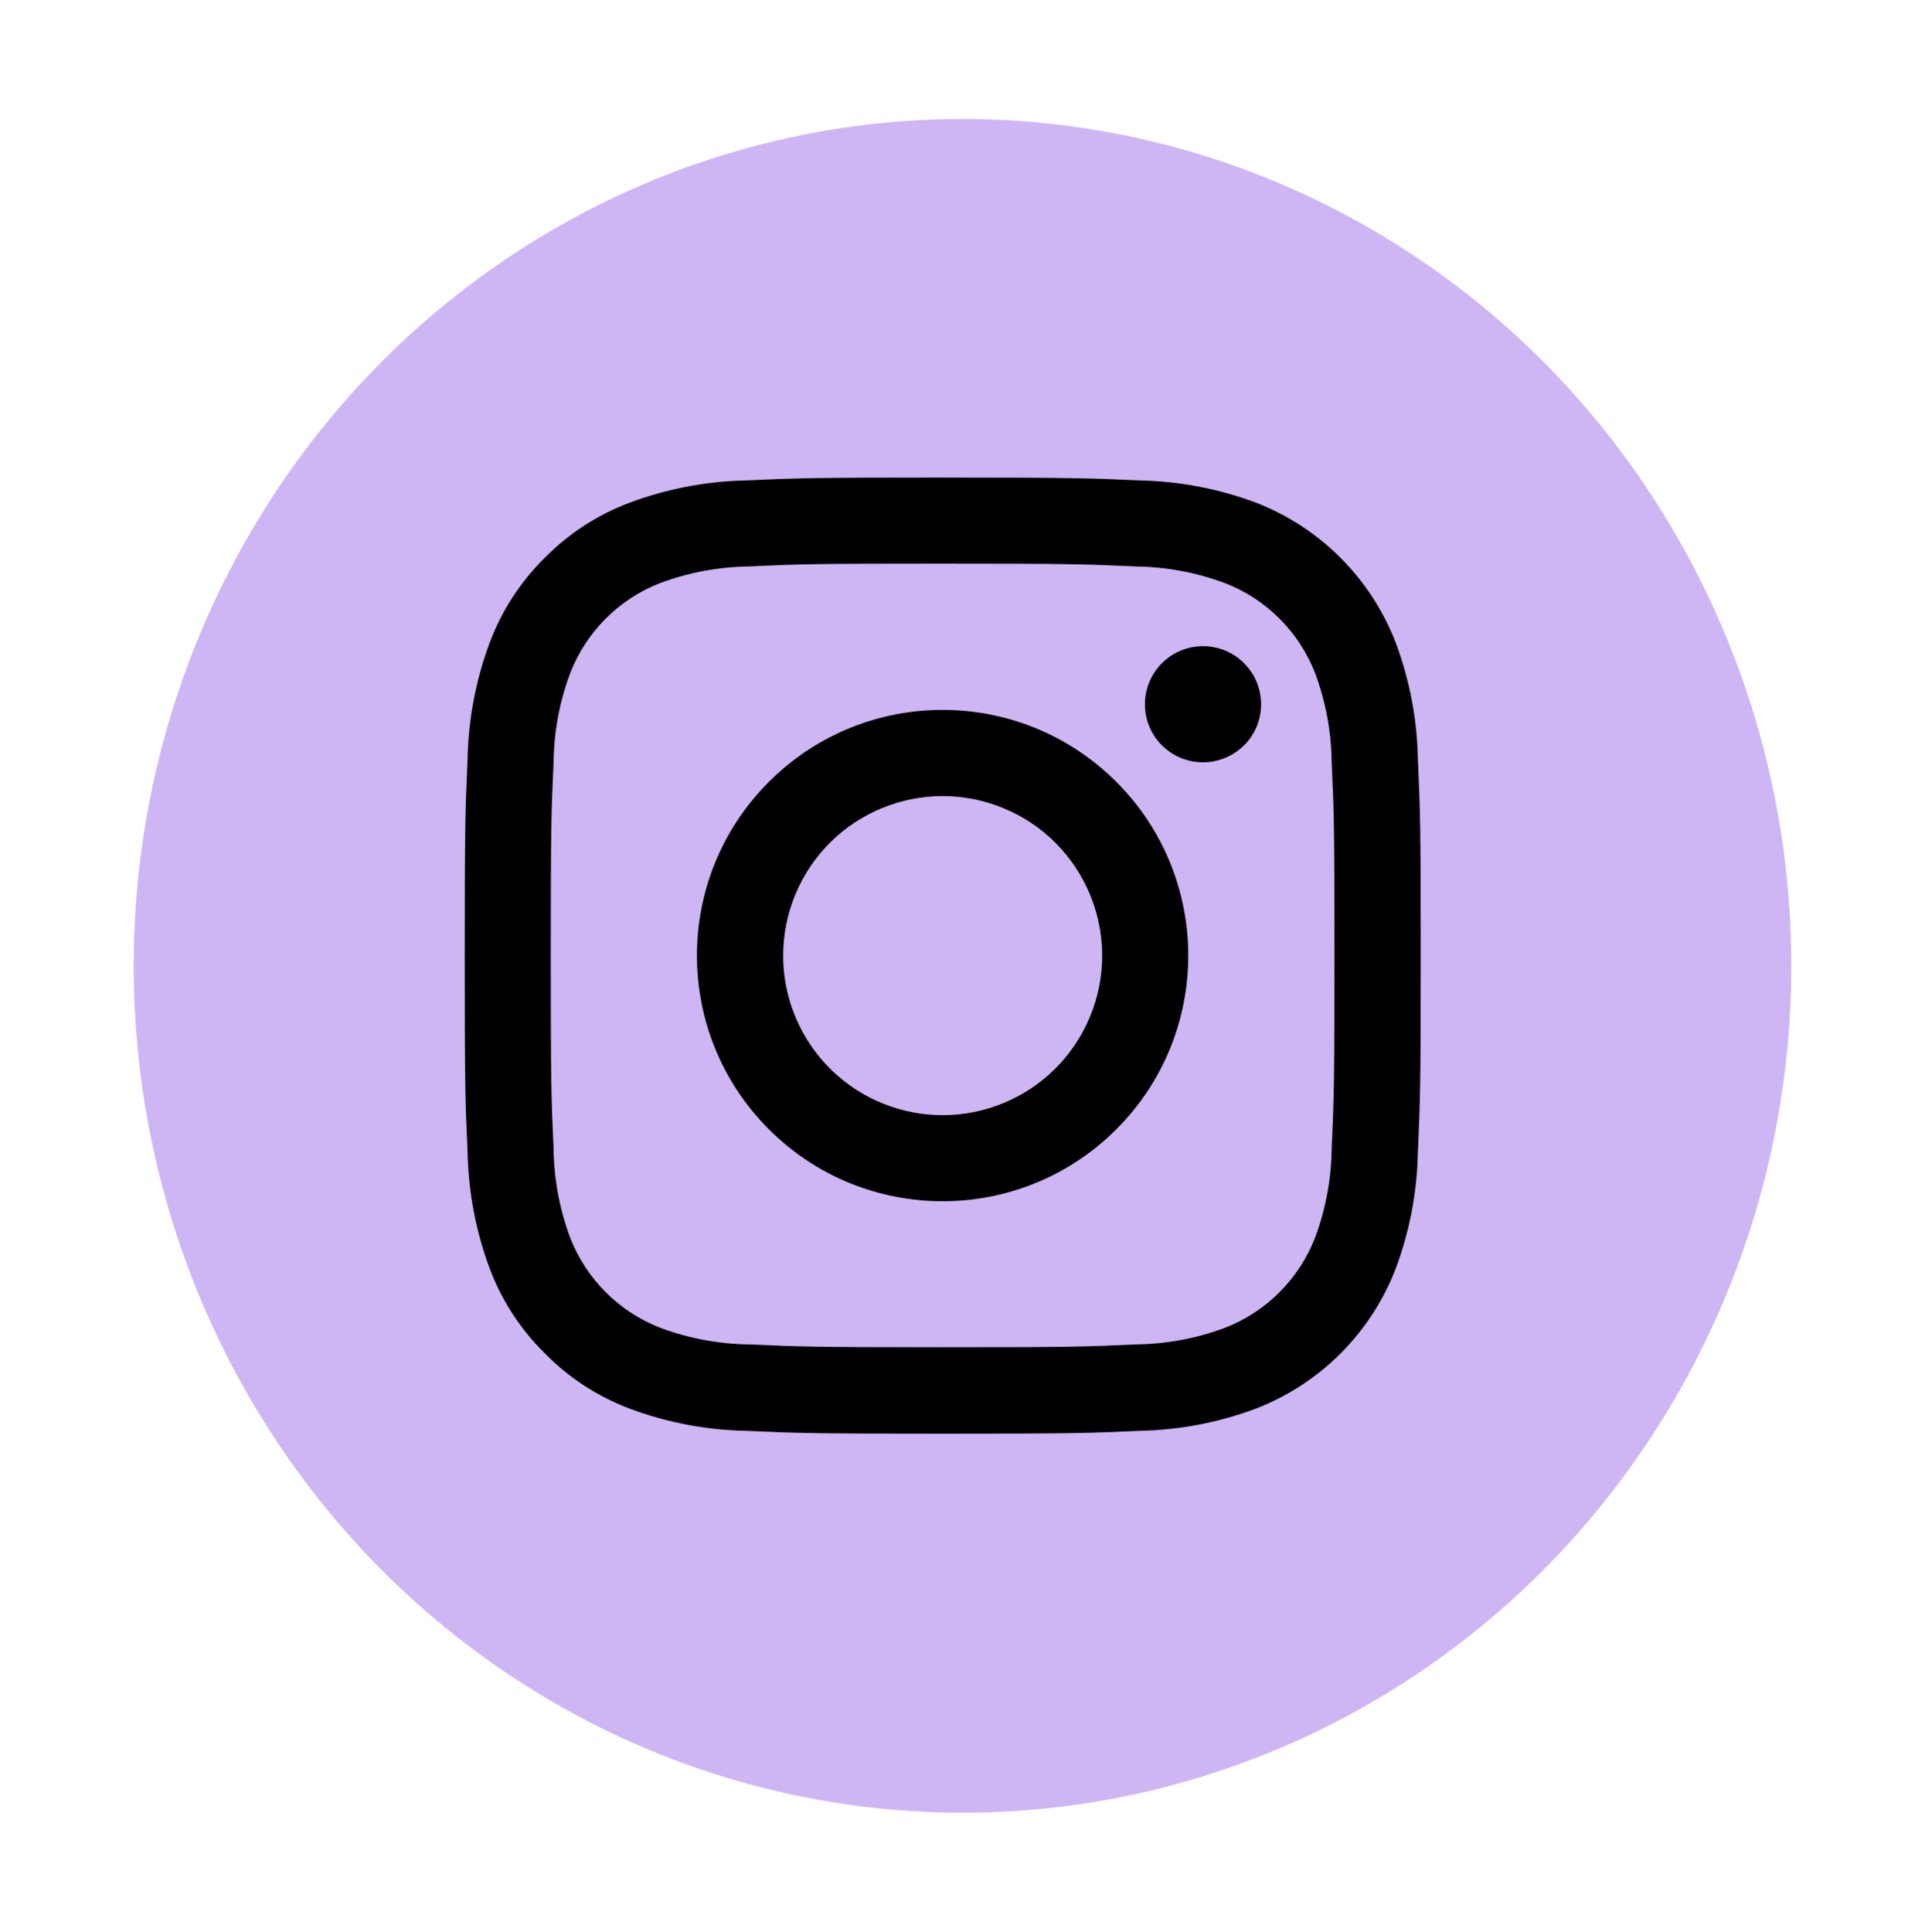
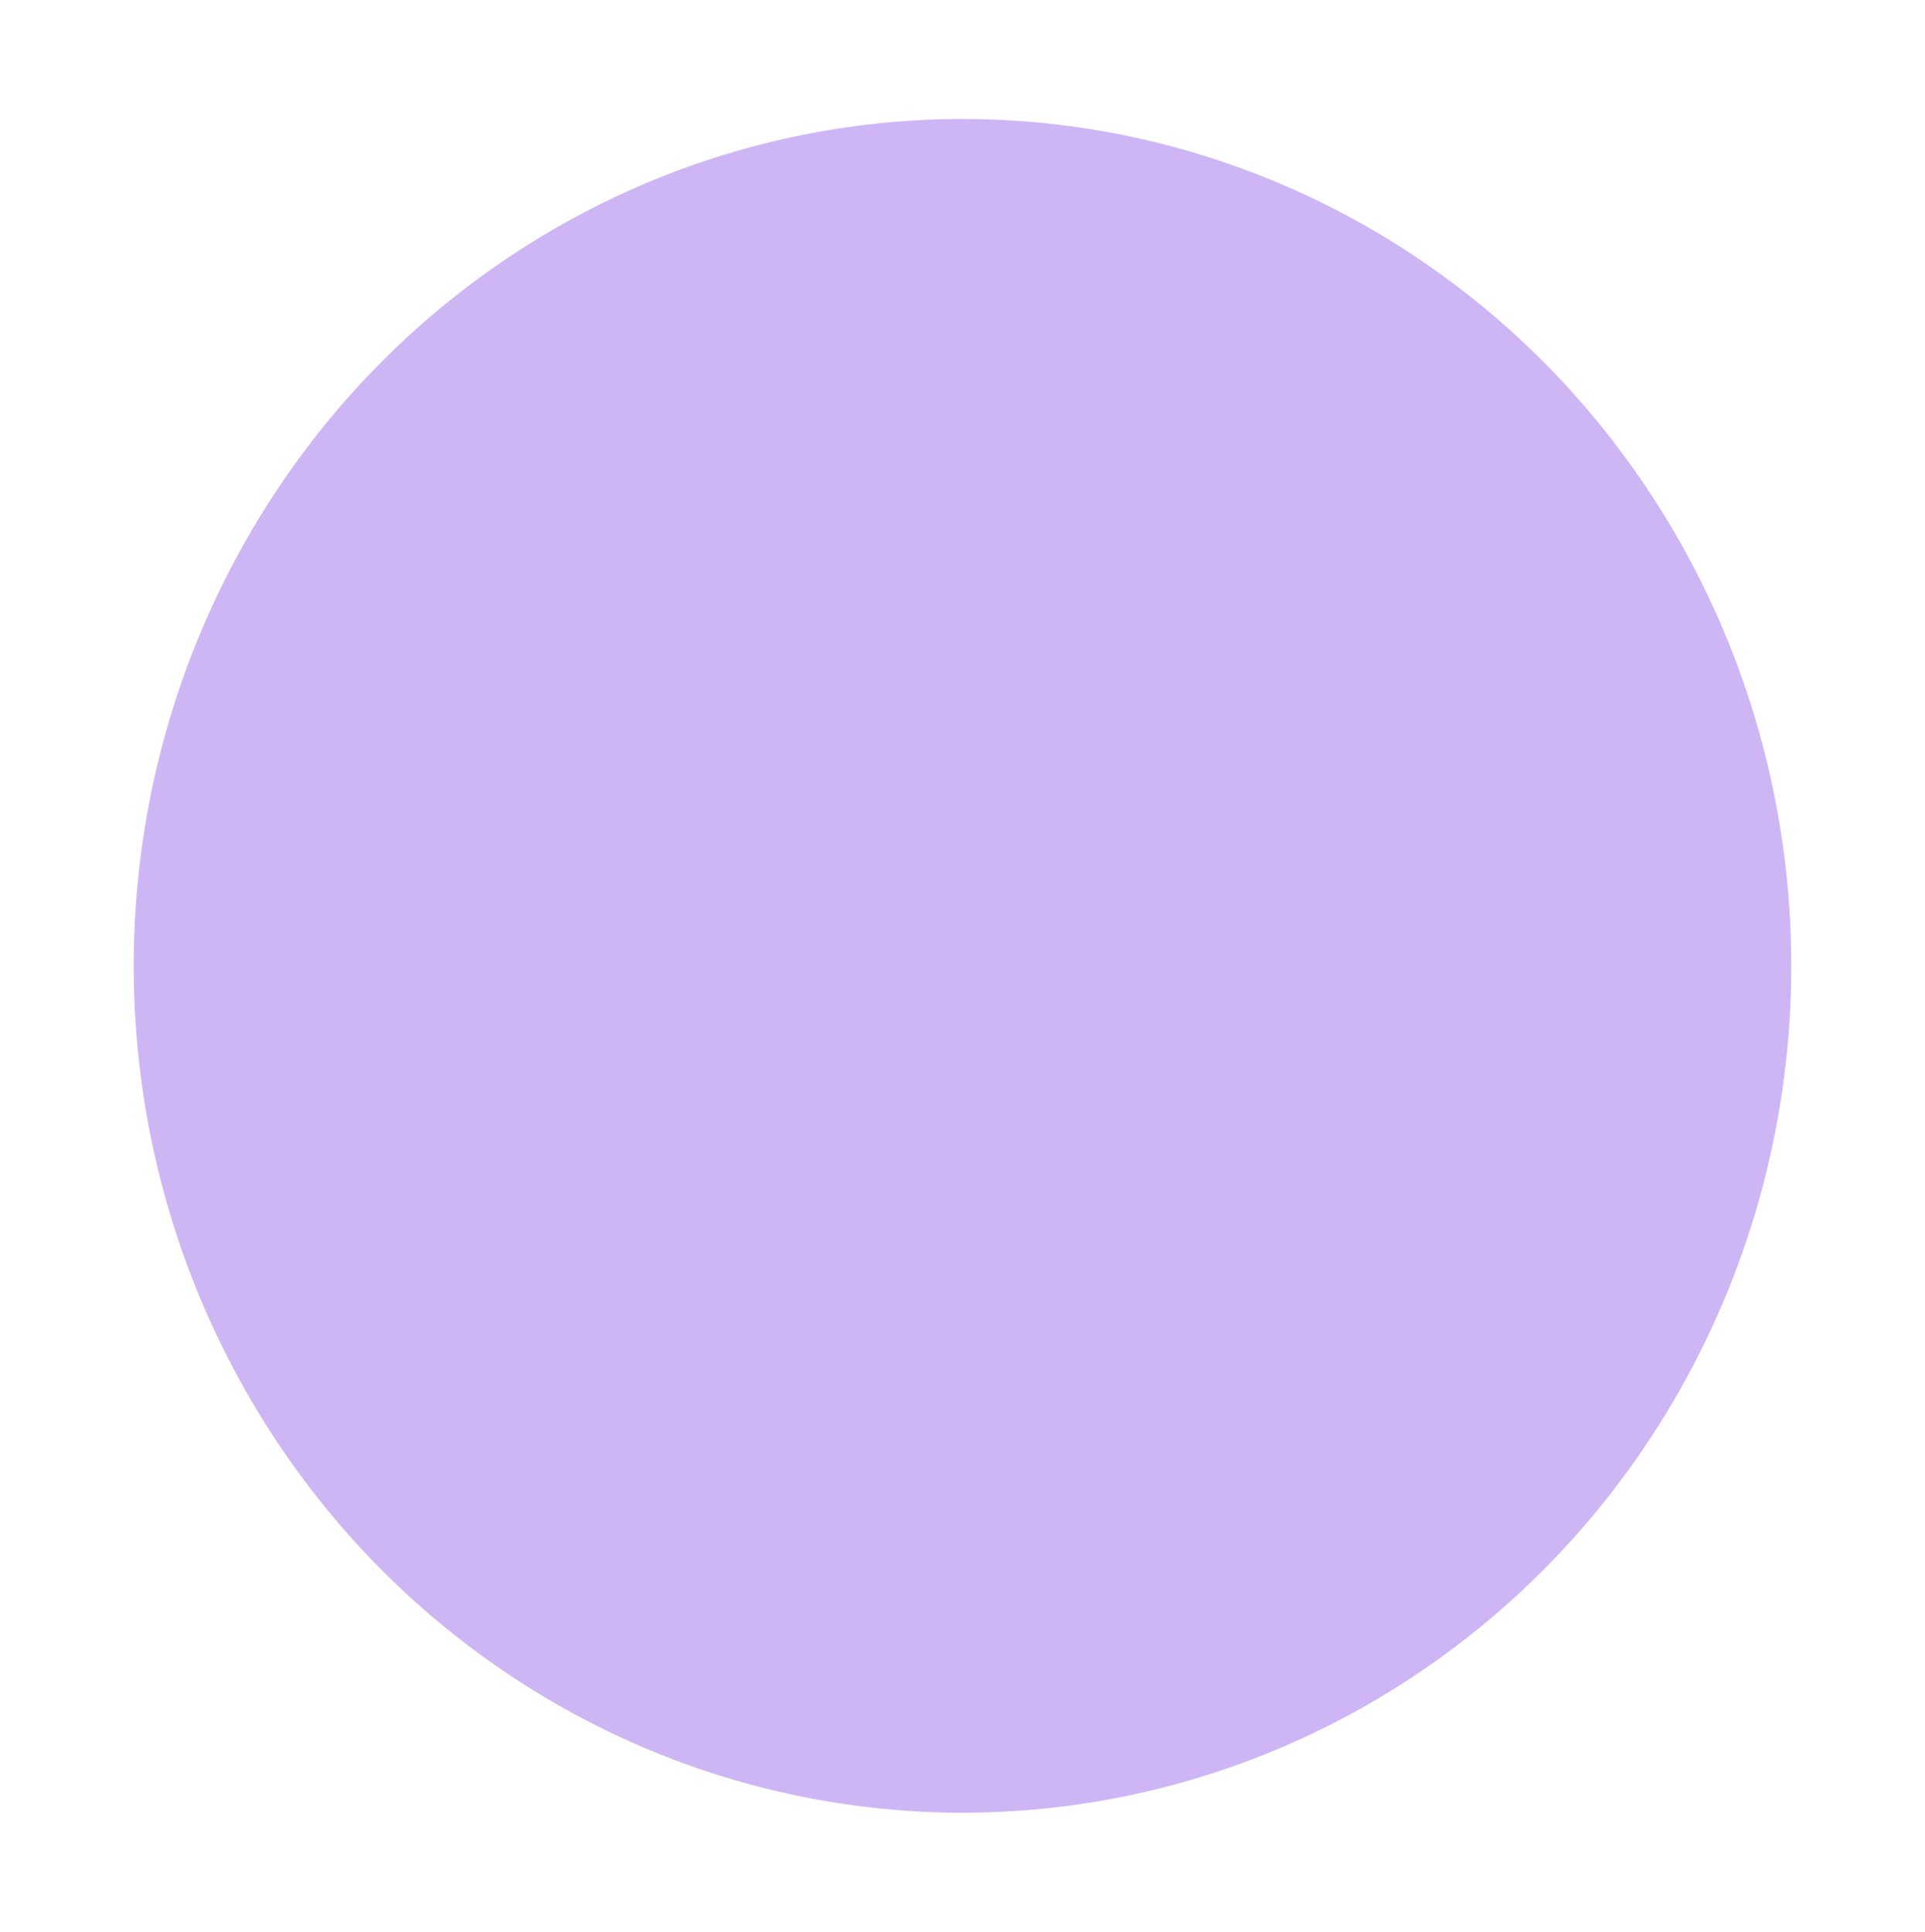
<svg xmlns="http://www.w3.org/2000/svg" id="Capa_1" viewBox="0 0 510.24 512">
  <ellipse id="Ellipse_51" cx="255.12" cy="256" rx="219.68" ry="224.46" fill="#ceb6f5" stroke-width="0" />
-   <path id="Icon_akar-instagram-fill" d="M197.65,127.34c13.52-.62,17.82-.76,52.24-.76s38.72.15,52.23.76c10.52.21,20.92,2.2,30.77,5.88,17.01,6.59,30.45,20.05,37.04,37.06,3.69,9.85,5.68,20.24,5.89,30.76.62,13.53.76,17.84.76,52.25s-.15,38.72-.76,52.24c-.21,10.51-2.2,20.91-5.89,30.76-6.57,17.02-20.02,30.48-37.04,37.06-9.85,3.69-20.24,5.68-30.76,5.89-13.52.62-17.83.76-52.25.76s-38.72-.15-52.24-.76c-10.51-.21-20.91-2.2-30.76-5.89-8.47-3.19-16.15-8.2-22.48-14.66-6.43-6.32-11.4-13.96-14.58-22.4-3.68-9.85-5.66-20.25-5.88-30.76-.62-13.53-.76-17.84-.76-52.25s.15-38.72.76-52.23c.21-10.52,2.2-20.92,5.88-30.77,3.17-8.45,8.15-16.11,14.58-22.44,6.33-6.43,13.98-11.4,22.43-14.58,9.86-3.69,20.28-5.7,30.8-5.92ZM301.05,150.14c-13.37-.61-17.37-.74-51.19-.74s-37.88.1-51.25.74c-8.04.09-16,1.57-23.53,4.36-11.04,4.26-19.75,13-23.99,24.04-2.79,7.52-4.27,15.47-4.36,23.49-.61,13.37-.74,17.37-.74,51.19s.12,37.84.74,51.19c.09,8.04,1.57,16,4.36,23.53,4.25,11.05,12.99,19.79,24.04,24.04,7.54,2.79,15.5,4.27,23.53,4.36,13.37.61,17.35.74,51.19.74s37.84-.12,51.19-.74c8.04-.09,16-1.57,23.53-4.36,11.05-4.25,19.79-12.99,24.04-24.04,2.79-7.54,4.27-15.5,4.36-23.53.61-13.37.74-17.37.74-51.19s-.12-37.84-.74-51.19c-.09-8.04-1.57-16-4.36-23.53-4.26-11.03-12.99-19.75-24.03-23.99-7.54-2.79-15.5-4.27-23.53-4.36ZM233.67,292.34c21.57,8.94,46.3-1.29,55.24-22.86,8.94-21.57-1.29-46.3-22.86-55.24-21.57-8.94-46.3,1.29-55.24,22.86-2.13,5.13-3.22,10.63-3.22,16.19,0,17.1,10.29,32.51,26.08,39.06ZM203.8,207.23c25.43-25.43,66.67-25.43,92.09,0,25.43,25.43,25.43,66.67,0,92.09-25.43,25.43-66.66,25.43-92.09,0-25.43-25.43-25.44-66.66,0-92.09h0ZM329.46,197.85c6.17-5.85,6.44-15.59.59-21.77-5.85-6.17-15.59-6.44-21.77-.59-6.17,5.85-6.44,15.59-.59,21.77.09.1.18.19.28.28,5.89,5.89,15.39,6.03,21.45.32h.04Z" fill="#000" stroke-width="0" />
</svg>